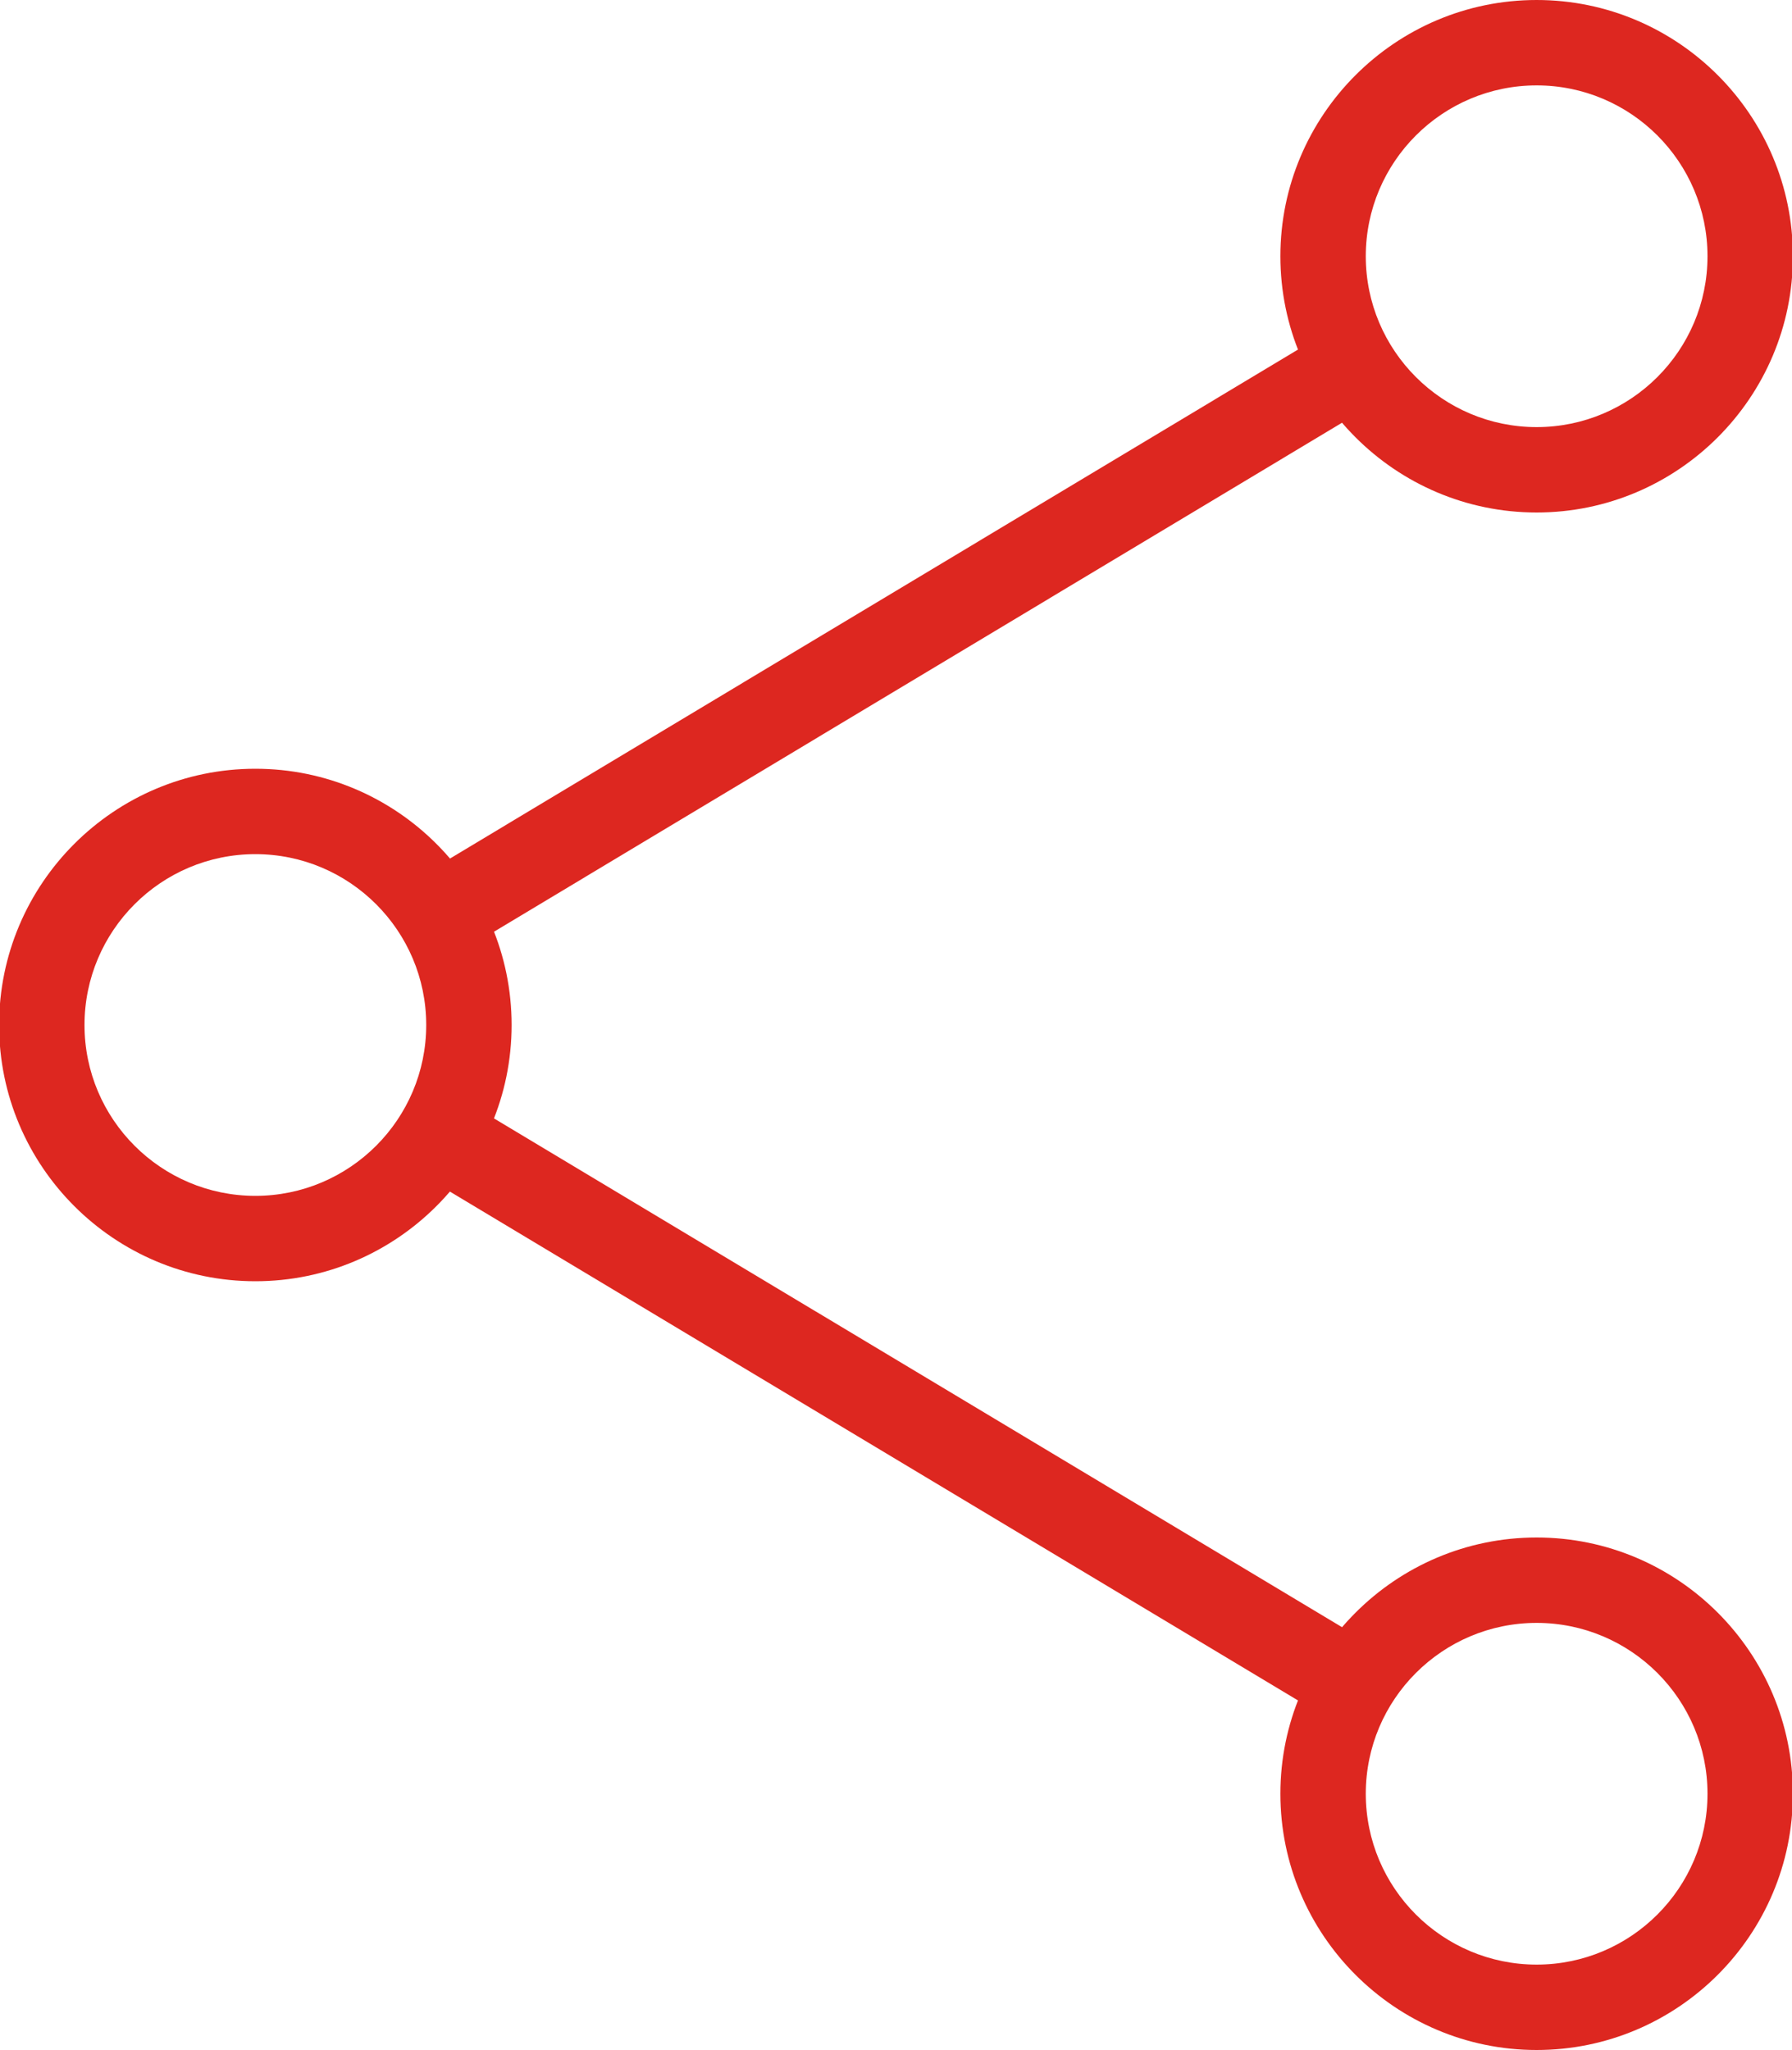
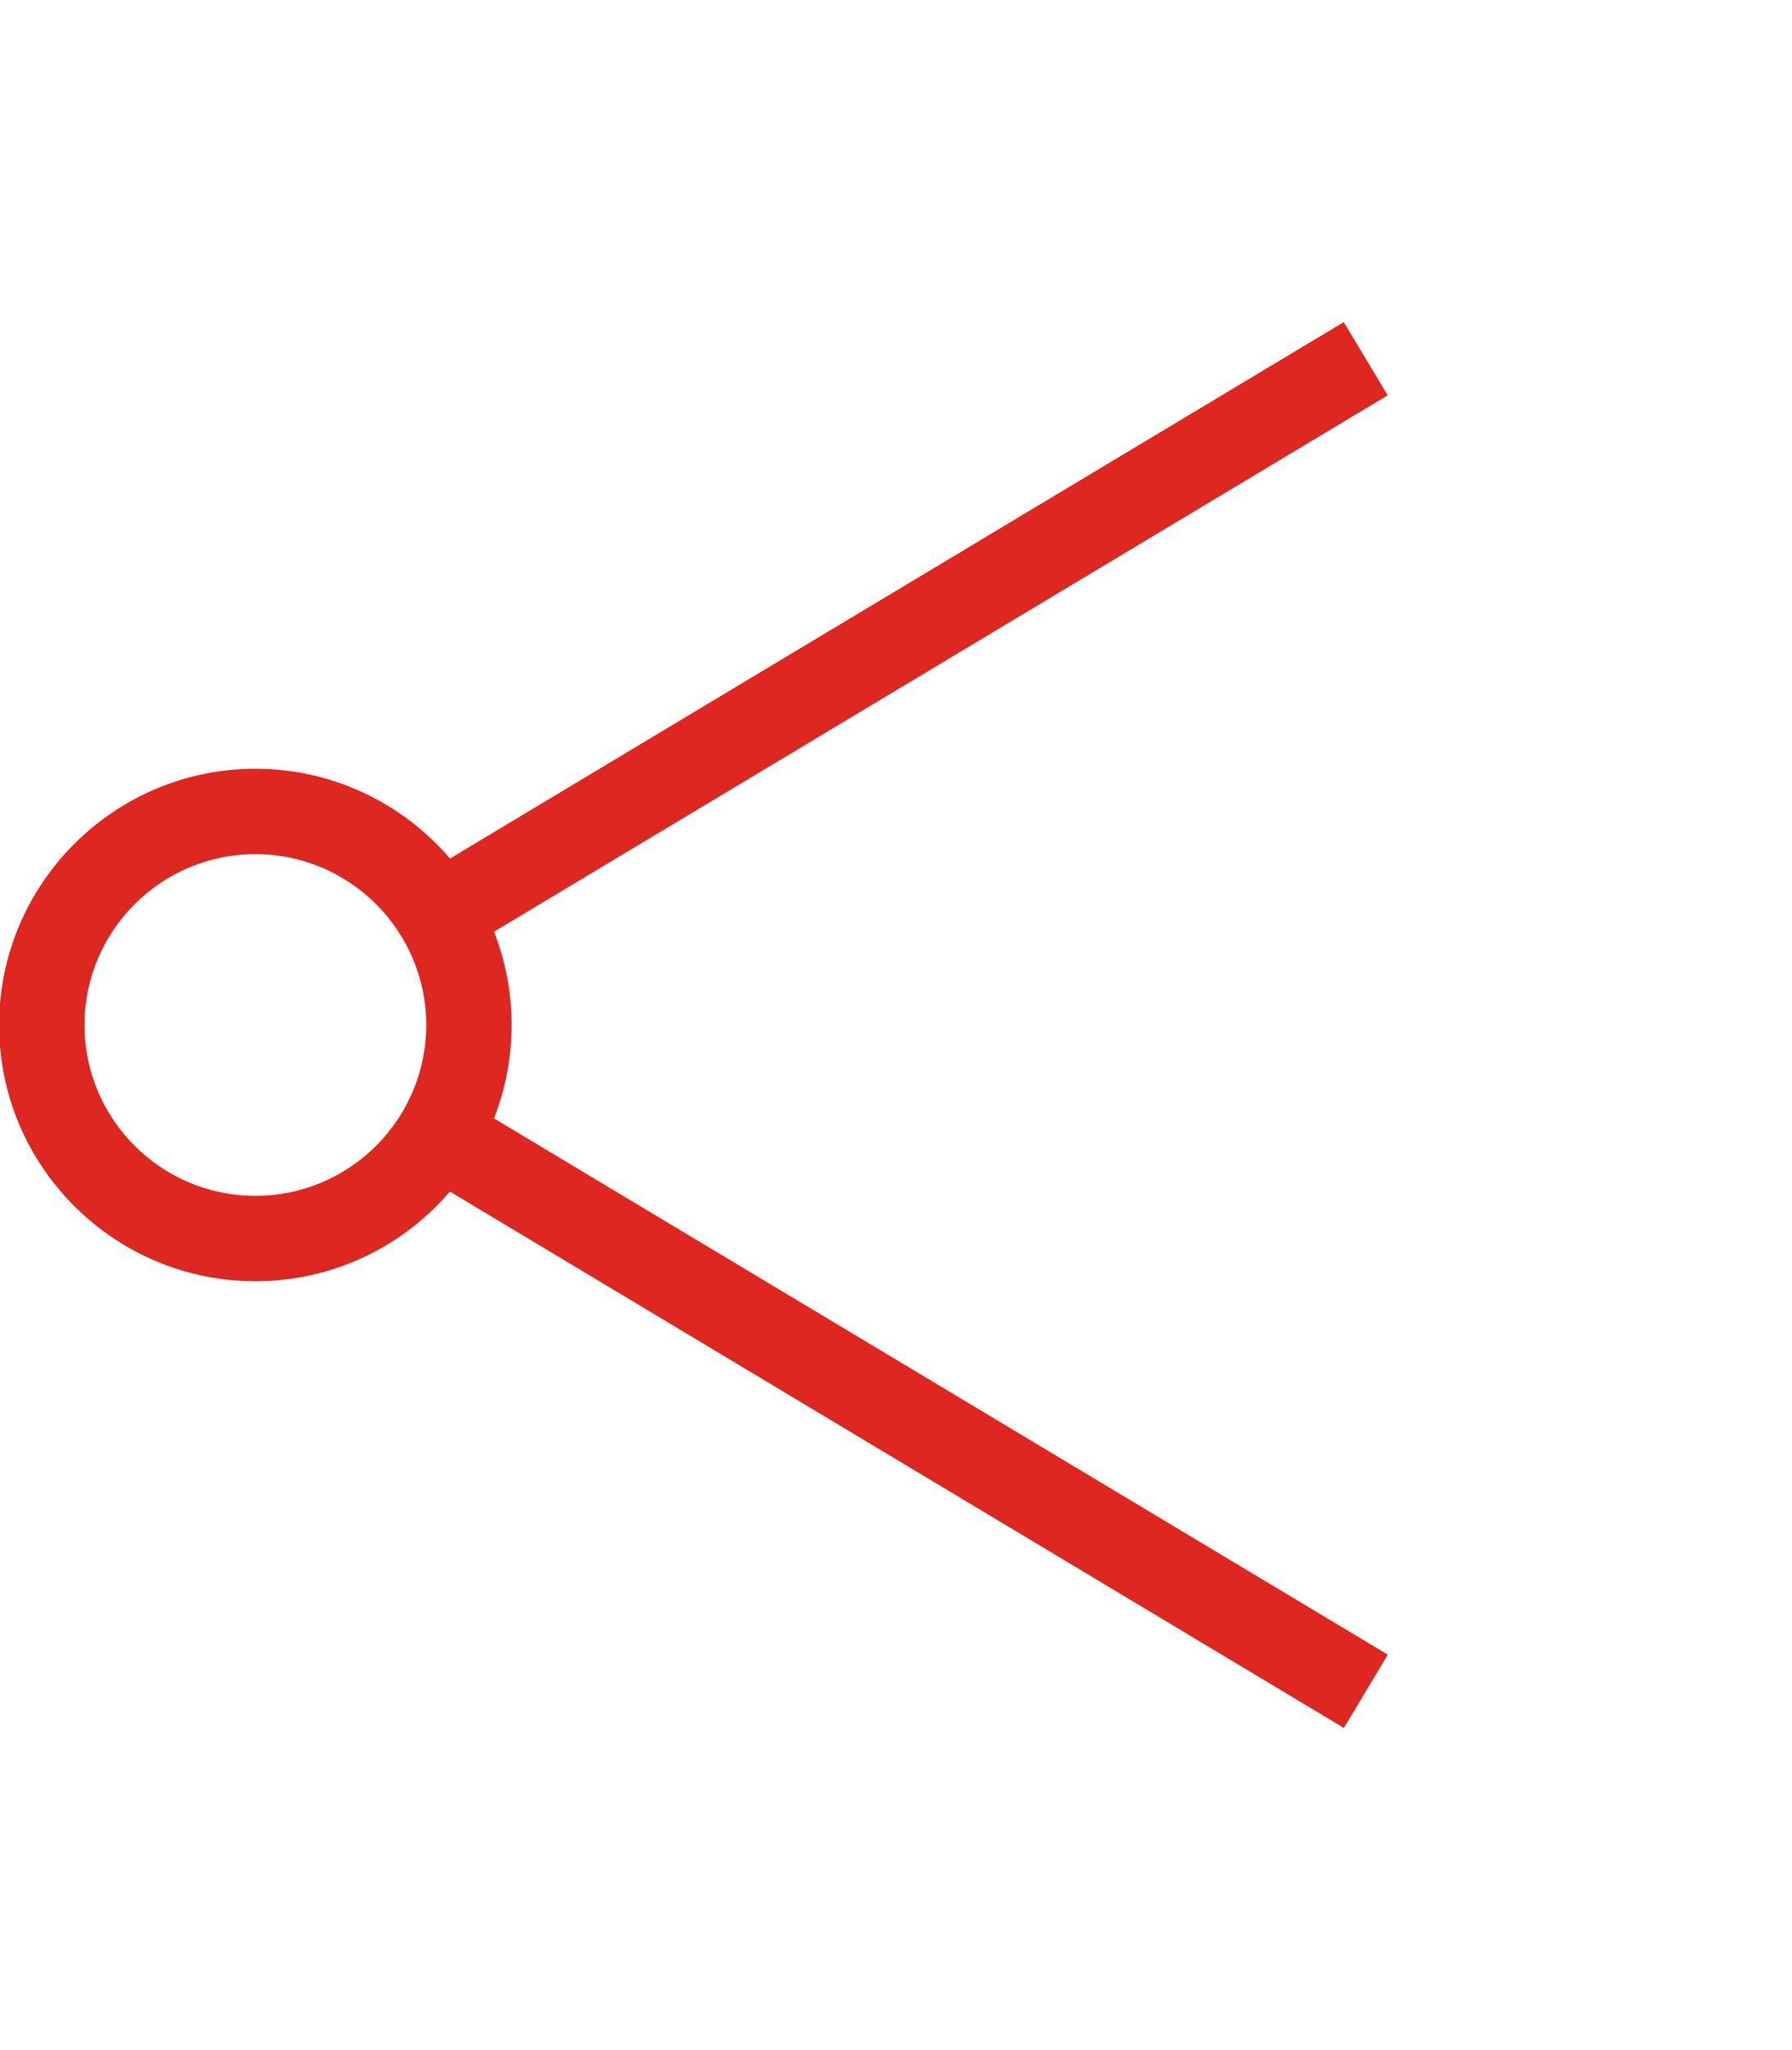
<svg xmlns="http://www.w3.org/2000/svg" preserveAspectRatio="xMidYMid slice" width="500px" height="572px" viewBox="0 0 28 32" fill="none">
  <path d="M4 20C1.795 20 0 18.205 0 16C0 13.795 1.795 12 4 12C6.205 12 8 13.795 8 16C8 18.205 6.205 20 4 20ZM4 13.333C2.529 13.333 1.333 14.529 1.333 16C1.333 17.471 2.529 18.667 4 18.667C5.471 18.667 6.667 17.471 6.667 16C6.667 14.529 5.471 13.333 4 13.333Z" fill="#DD2720" />
  <path d="M6.324 13.83L20.989 5.028L21.675 6.171L7.01 14.973L6.324 13.83Z" fill="#DD2720" />
  <path d="M6.324 18.173L7.01 17.029L21.677 25.829L20.991 26.973L6.324 18.173Z" fill="#DD2720" />
-   <path d="M24 8C21.795 8 20 6.205 20 4C20 1.795 21.795 0 24 0C26.205 0 28 1.795 28 4C28 6.205 26.205 8 24 8ZM24 1.333C22.529 1.333 21.333 2.529 21.333 4C21.333 5.471 22.529 6.667 24 6.667C25.471 6.667 26.667 5.471 26.667 4C26.667 2.529 25.471 1.333 24 1.333Z" fill="#DD2720" />
-   <path d="M24 32C21.795 32 20 30.205 20 28C20 25.795 21.795 24 24 24C26.205 24 28 25.795 28 28C28 30.205 26.205 32 24 32ZM24 25.333C22.529 25.333 21.333 26.529 21.333 28C21.333 29.471 22.529 30.667 24 30.667C25.471 30.667 26.667 29.471 26.667 28C26.667 26.529 25.471 25.333 24 25.333Z" fill="#DD2720" />
</svg>